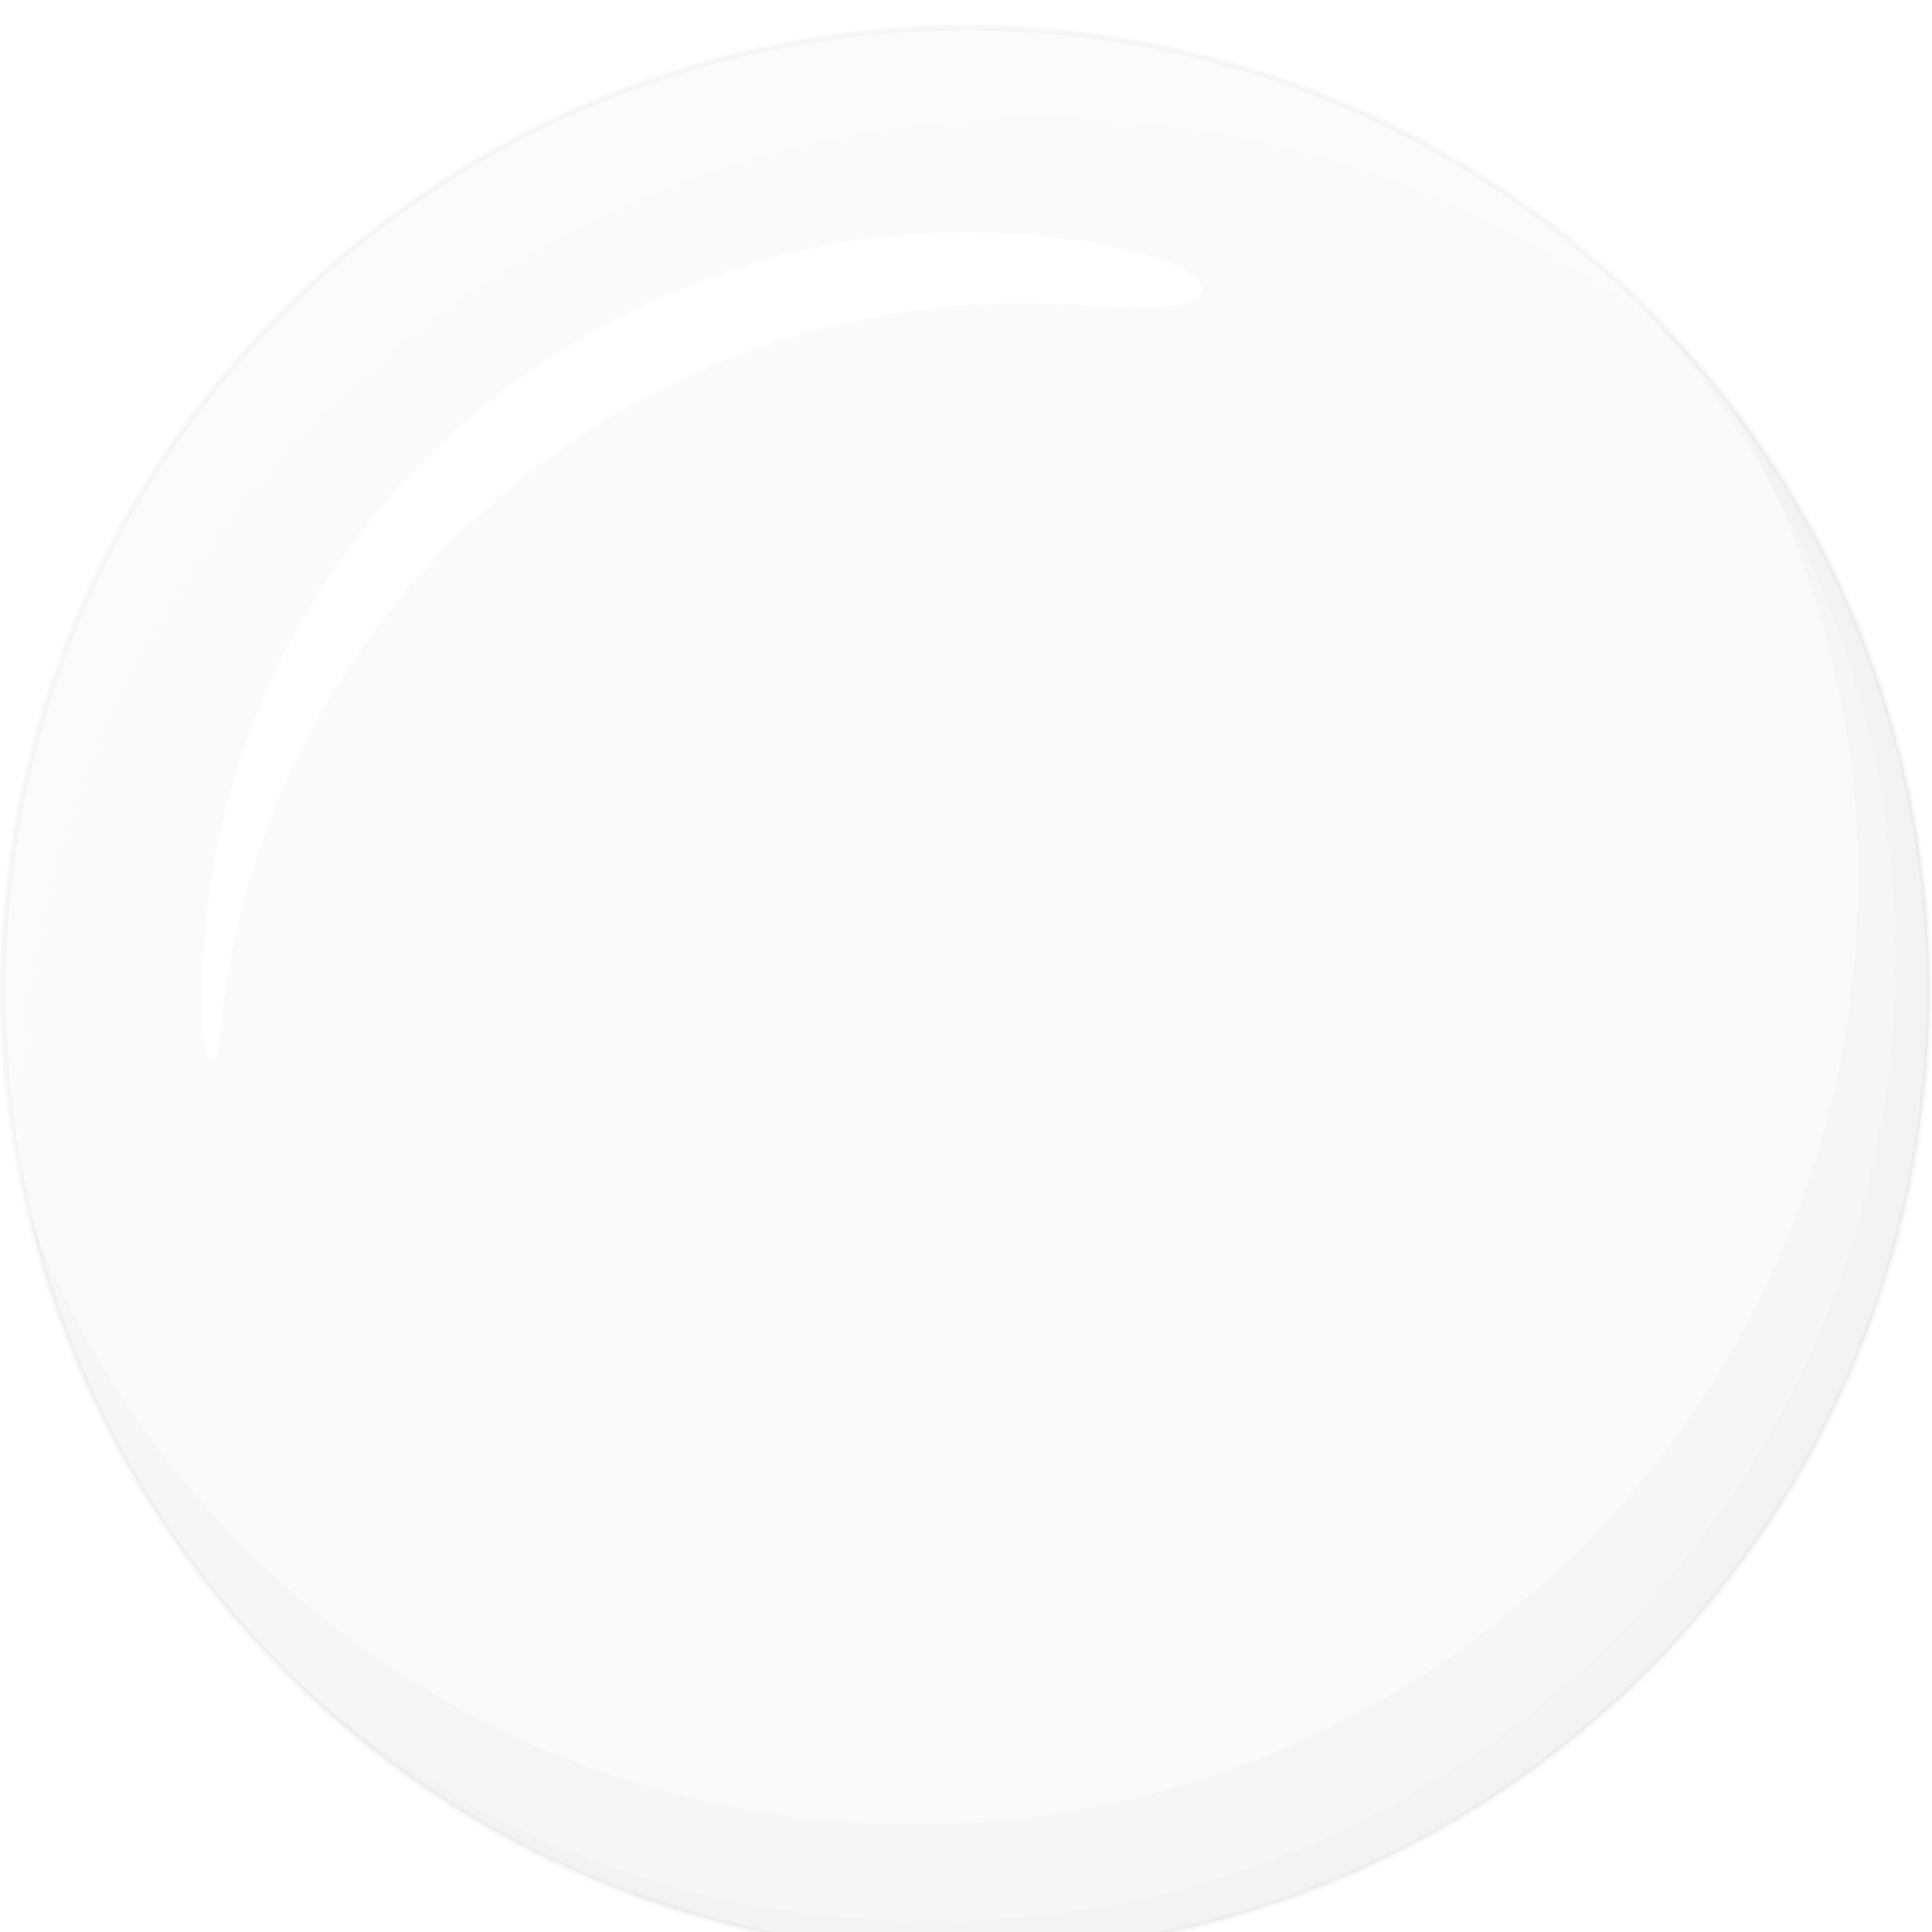
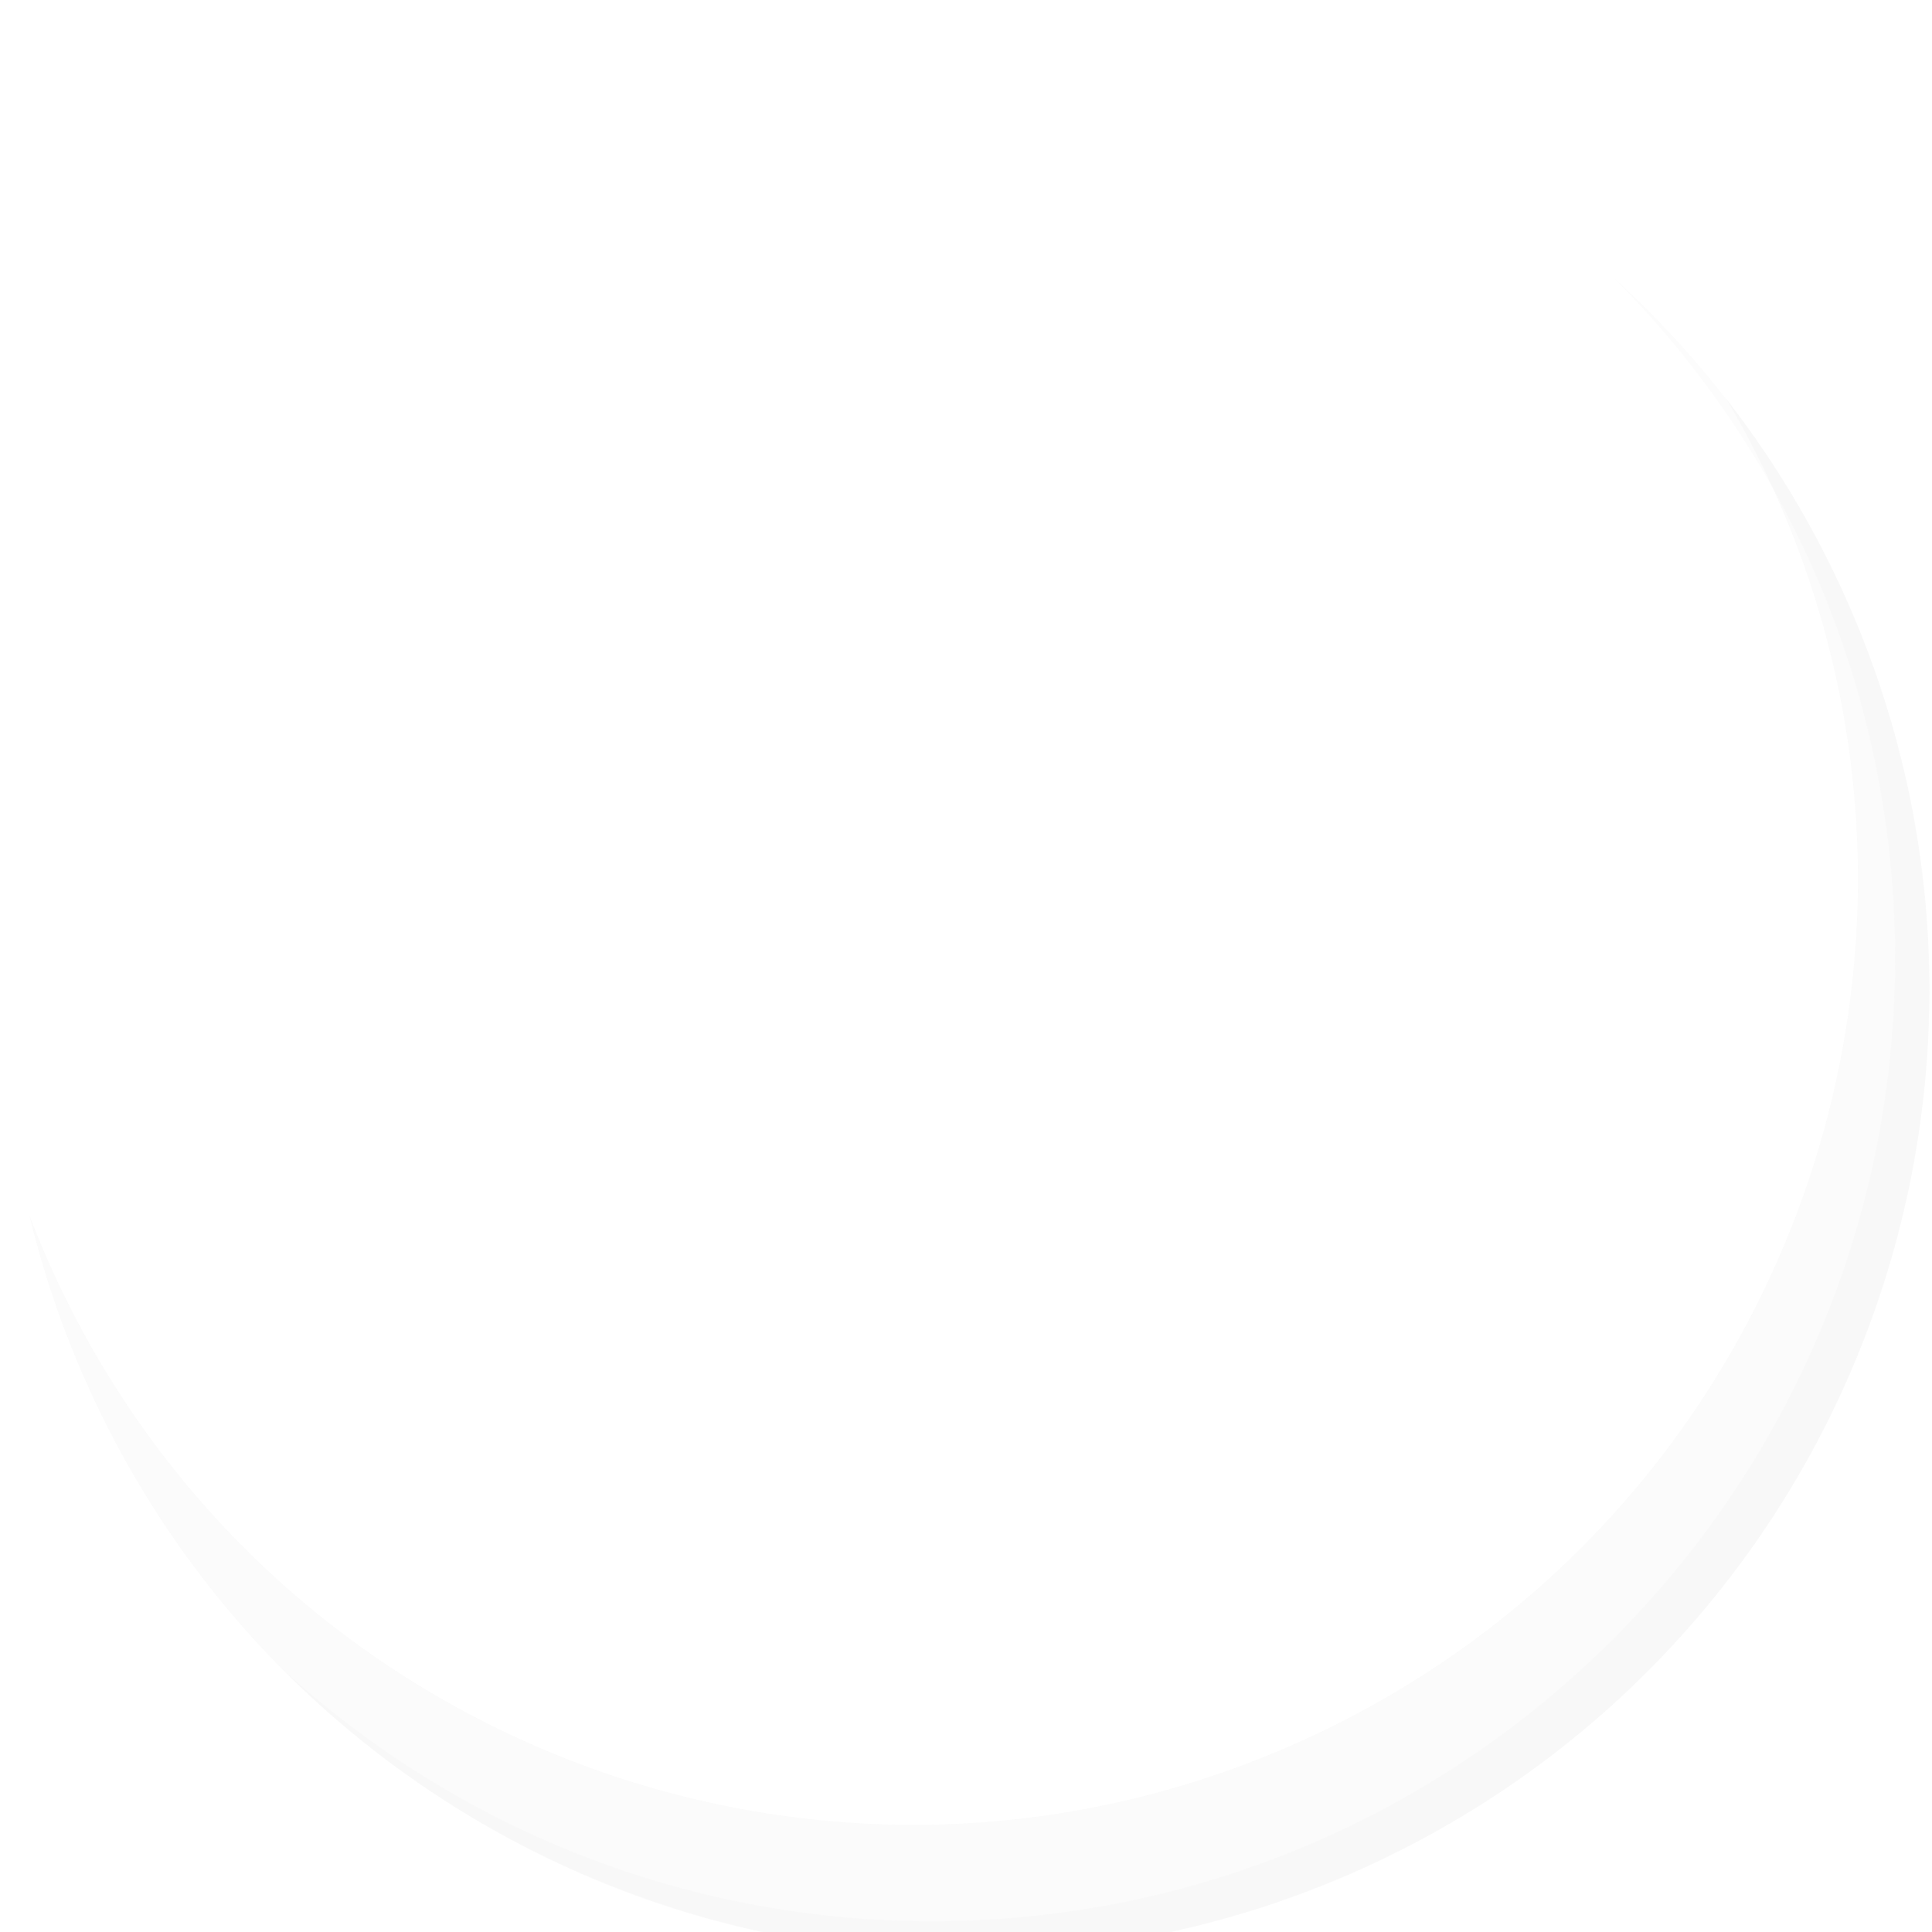
<svg xmlns="http://www.w3.org/2000/svg" viewBox="0 0 357.67 357.67">
  <defs>
    <style>
      .cls-1 {
        opacity: .2;
      }

      .cls-1, .cls-2 {
        fill: #5b5b5b;
        mix-blend-mode: multiply;
      }

      .cls-3, .cls-4 {
        fill: #fff;
      }

      .cls-2 {
        opacity: .3;
      }

      .cls-5 {
        fill: #444;
        opacity: .03;
        stroke: #000;
        stroke-miterlimit: 10;
        stroke-width: 1.05px;
      }

      .cls-6 {
        filter: url(#drop-shadow-1);
      }

      .cls-7 {
        isolation: isolate;
      }

      .cls-4 {
        opacity: .15;
      }

      .cls-8 {
        opacity: .1;
      }
    </style>
    <filter id="drop-shadow-1" filterUnits="userSpaceOnUse">
      <feOffset dx="0" dy="4.57" />
      <feGaussianBlur result="blur" stdDeviation="0" />
      <feFlood flood-color="#000" flood-opacity=".2" />
      <feComposite in2="blur" operator="in" />
      <feComposite in="SourceGraphic" />
    </filter>
  </defs>
  <g class="cls-7">
    <g id="Layer_2">
      <g id="OBJECTS">
        <g class="cls-6">
-           <circle class="cls-5" cx="178.84" cy="178.84" r="178.31" />
          <g class="cls-8">
            <path class="cls-2" d="M319.55,69.2c2.5,4.23,4.85,8.59,7.02,13.1,41.96,87.04,5.41,191.61-81.63,233.57-87.04,41.96-191.61,5.41-233.57-81.63-2.17-4.51-4.12-9.06-5.88-13.65,2.92,12.06,7.14,24,12.74,35.63,42.76,88.71,149.34,125.96,238.05,83.2,88.71-42.76,125.96-149.34,83.2-238.05-5.61-11.63-12.32-22.37-19.93-32.16Z" />
            <path class="cls-1" d="M298.78,46.89c32.18,32.26,52.08,76.77,52.08,125.93,0,98.48-79.83,178.31-178.31,178.31-46.19,0-88.27-17.56-119.95-46.37,32.28,32.36,76.92,52.38,126.24,52.38,98.48,0,178.31-79.83,178.31-178.31,0-52.29-22.51-99.32-58.37-131.94Z" />
          </g>
-           <path class="cls-4" d="M4.42,189.95C13.38,85.97,104.94,8.95,208.91,17.9c38.29,3.3,72.92,17.81,100.96,40.01C280.77,26.36,240.27,5.16,194.14,1.18,96.02-7.27,9.63,65.42,1.18,163.53c-1.47,17.08-.48,33.81,2.68,49.83-.28-7.71-.11-15.52.57-23.41Z" />
-           <path class="cls-3" d="M40.61,188.26C47.7,106,120.12,45.06,202.38,52.15c30.29,2.61,26.03-9.44-9.6-13.03C115.29,31.3,44.79,89.64,38.05,167.24c-2.39,27.53,2.02,27.25,2.56,21.02Z" />
+           <path class="cls-4" d="M4.42,189.95c38.29,3.3,72.92,17.81,100.96,40.01C280.77,26.36,240.27,5.16,194.14,1.18,96.02-7.27,9.63,65.42,1.18,163.53c-1.47,17.08-.48,33.81,2.68,49.83-.28-7.71-.11-15.52.57-23.41Z" />
        </g>
      </g>
    </g>
  </g>
</svg>